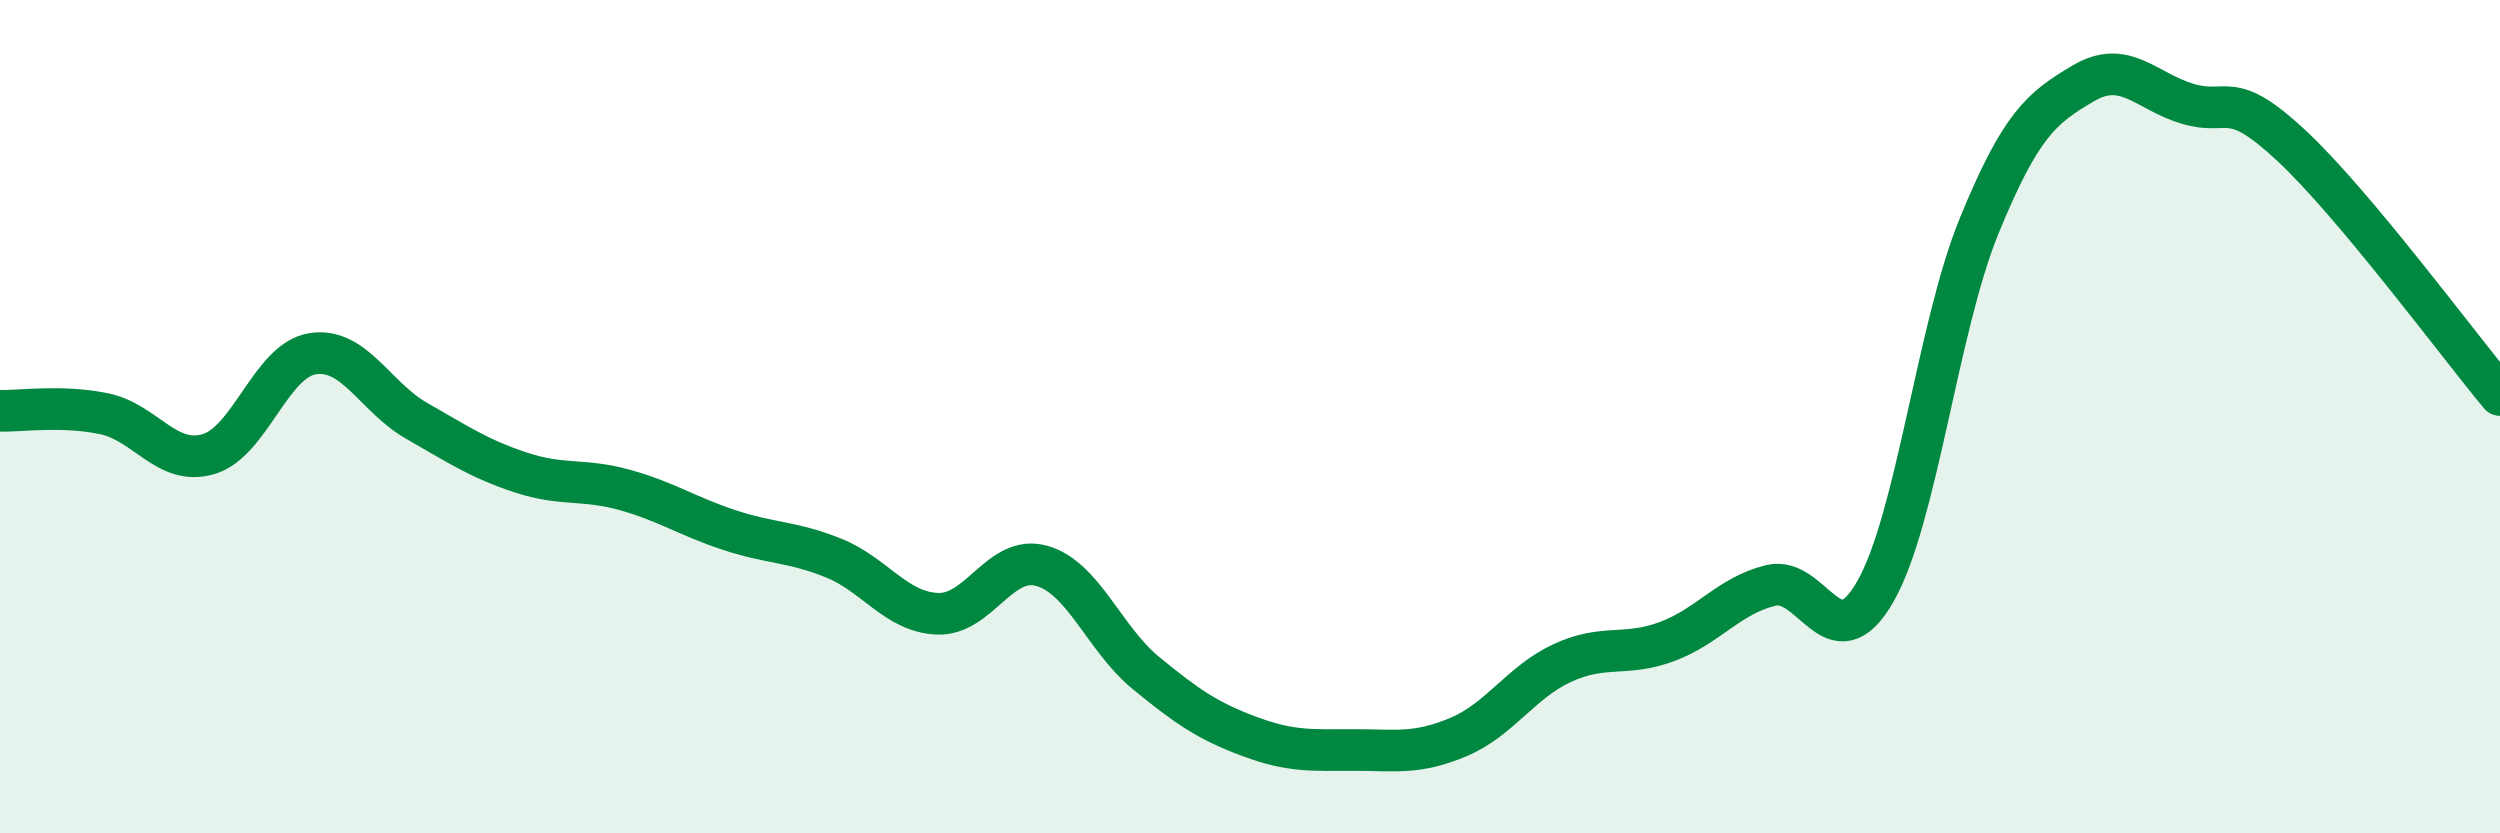
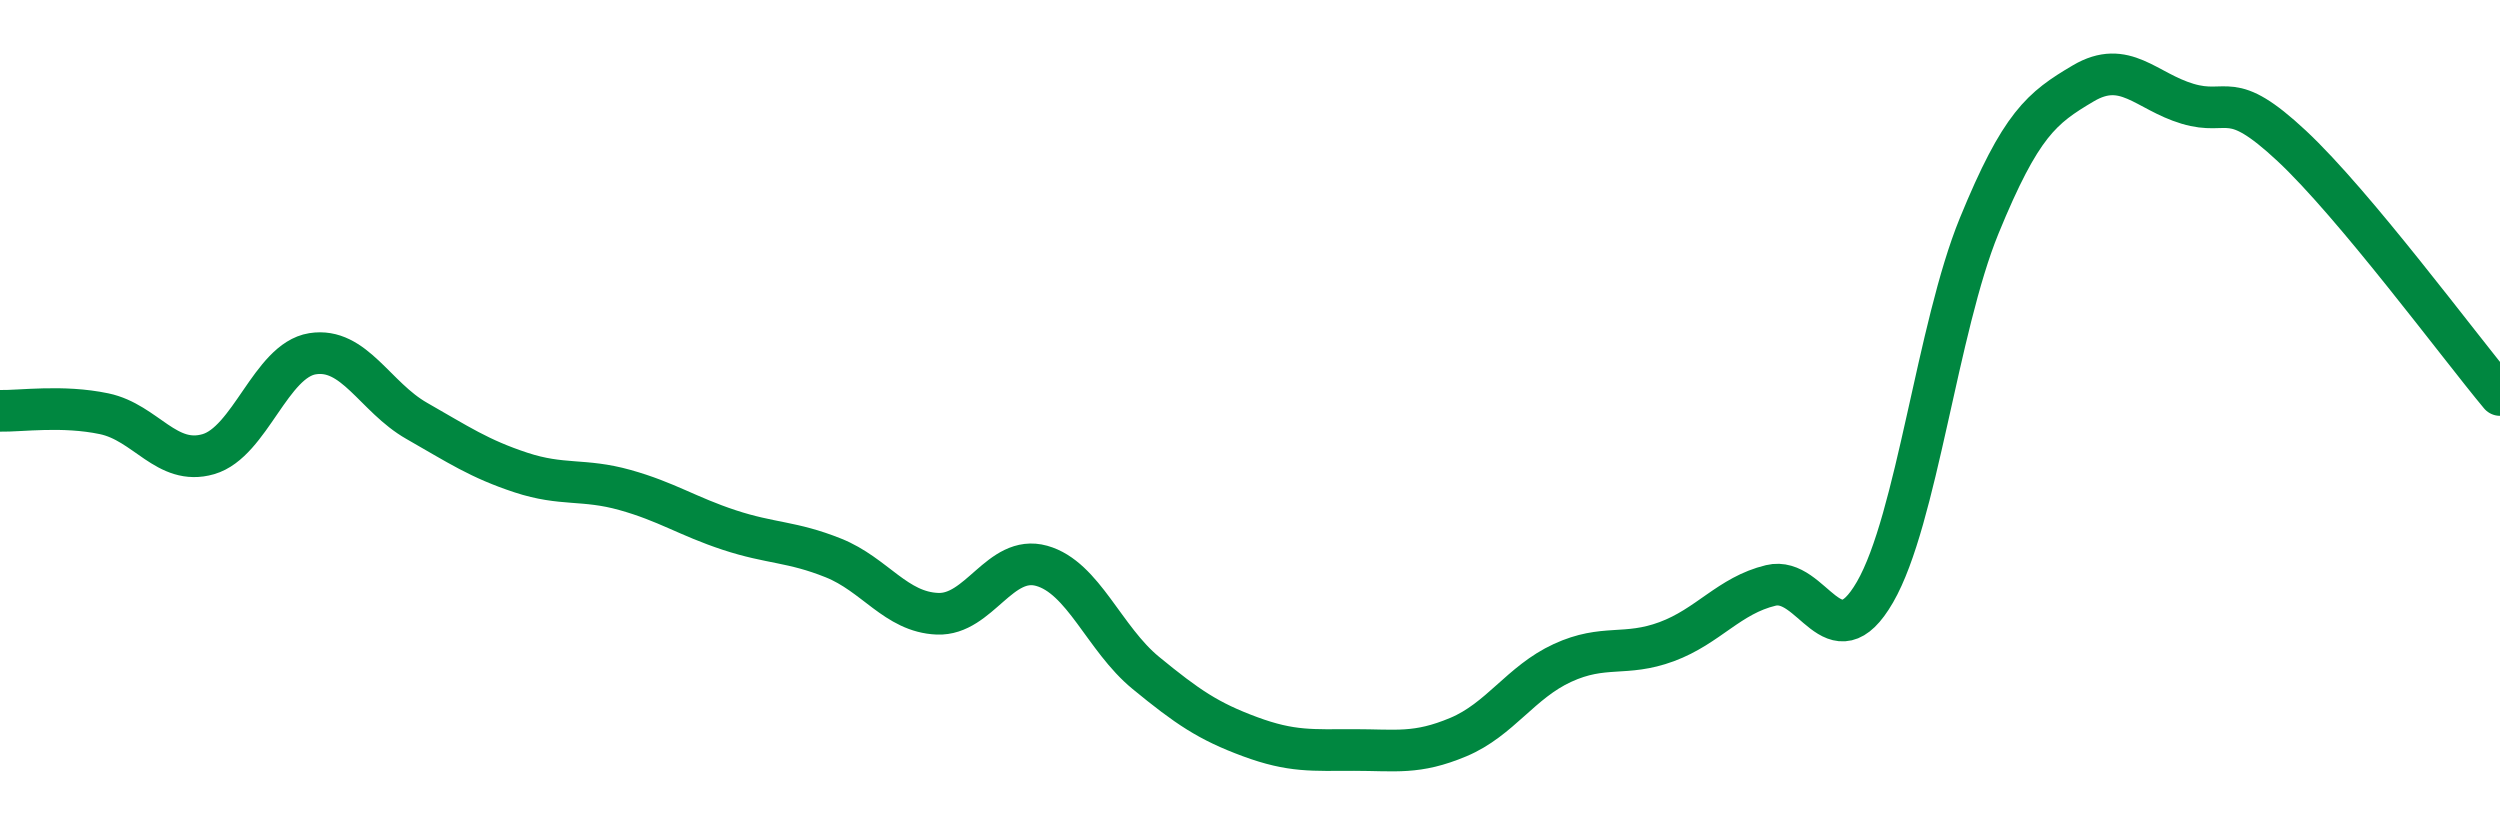
<svg xmlns="http://www.w3.org/2000/svg" width="60" height="20" viewBox="0 0 60 20">
-   <path d="M 0,9.86 C 0.5,9.87 1.5,9.72 2.5,9.93 C 3.5,10.14 4,11.19 5,10.9 C 6,10.61 6.5,8.65 7.5,8.49 C 8.5,8.33 9,9.53 10,10.1 C 11,10.67 11.5,11.01 12.5,11.34 C 13.5,11.67 14,11.48 15,11.76 C 16,12.04 16.5,12.39 17.5,12.72 C 18.5,13.05 19,12.99 20,13.39 C 21,13.79 21.5,14.69 22.5,14.73 C 23.5,14.77 24,13.3 25,13.58 C 26,13.86 26.5,15.33 27.5,16.15 C 28.5,16.97 29,17.31 30,17.68 C 31,18.05 31.5,18 32.5,18 C 33.5,18 34,18.11 35,17.69 C 36,17.27 36.5,16.37 37.5,15.91 C 38.5,15.45 39,15.77 40,15.4 C 41,15.03 41.5,14.29 42.5,14.05 C 43.5,13.81 44,15.94 45,14.21 C 46,12.48 46.5,7.86 47.5,5.42 C 48.5,2.98 49,2.59 50,2 C 51,1.41 51.5,2.19 52.5,2.49 C 53.5,2.79 53.5,2.1 55,3.5 C 56.5,4.9 59,8.28 60,9.48L60 20L0 20Z" fill="#008740" opacity="0.1" stroke-linecap="round" stroke-linejoin="round" />
  <path d="M 0,9.86 C 0.5,9.87 1.5,9.72 2.5,9.93 C 3.5,10.14 4,11.19 5,10.9 C 6,10.61 6.5,8.65 7.5,8.49 C 8.5,8.33 9,9.53 10,10.1 C 11,10.67 11.5,11.01 12.5,11.34 C 13.5,11.67 14,11.48 15,11.76 C 16,12.04 16.5,12.39 17.5,12.72 C 18.5,13.05 19,12.99 20,13.39 C 21,13.79 21.5,14.69 22.5,14.73 C 23.5,14.77 24,13.3 25,13.58 C 26,13.86 26.5,15.33 27.5,16.15 C 28.5,16.97 29,17.31 30,17.68 C 31,18.05 31.5,18 32.5,18 C 33.5,18 34,18.11 35,17.69 C 36,17.27 36.5,16.37 37.5,15.91 C 38.5,15.45 39,15.77 40,15.4 C 41,15.03 41.5,14.29 42.5,14.05 C 43.5,13.81 44,15.94 45,14.21 C 46,12.48 46.5,7.86 47.5,5.42 C 48.5,2.98 49,2.59 50,2 C 51,1.41 51.5,2.19 52.5,2.49 C 53.5,2.79 53.5,2.1 55,3.5 C 56.5,4.9 59,8.28 60,9.48" stroke="#008740" stroke-width="1" fill="none" stroke-linecap="round" stroke-linejoin="round" />
</svg>